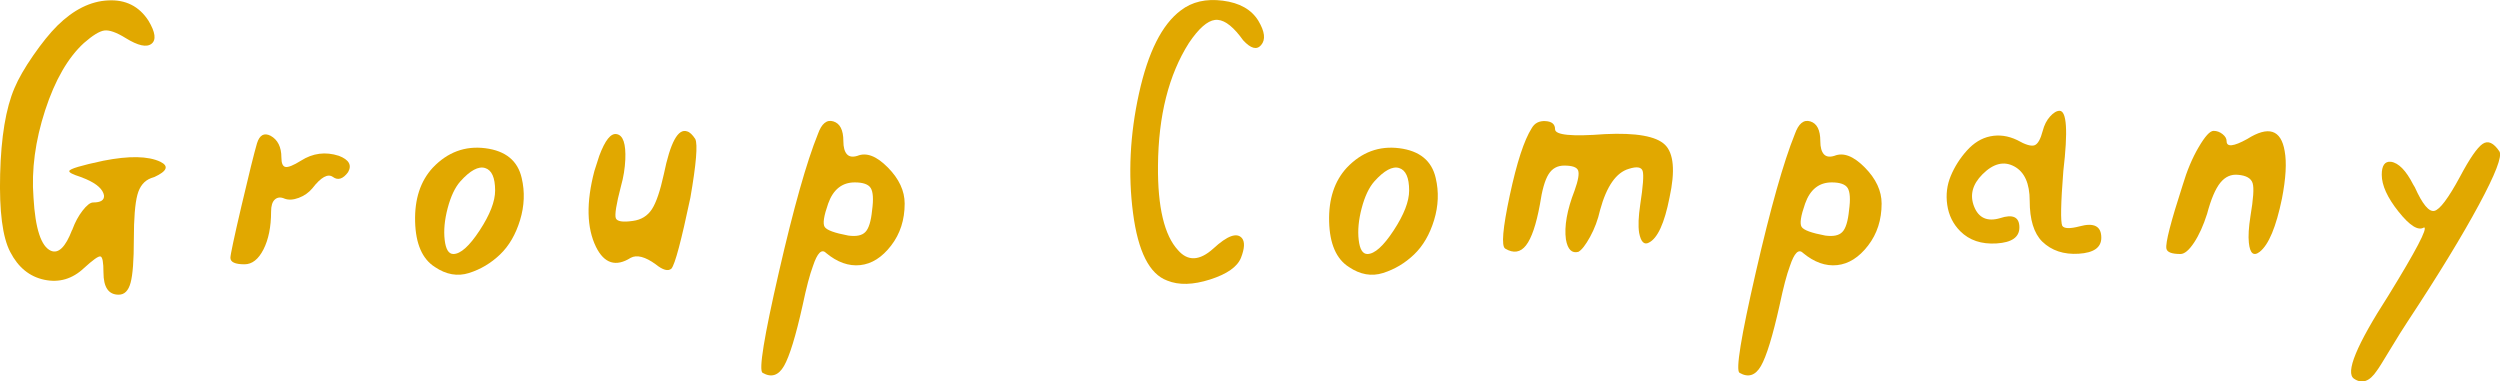
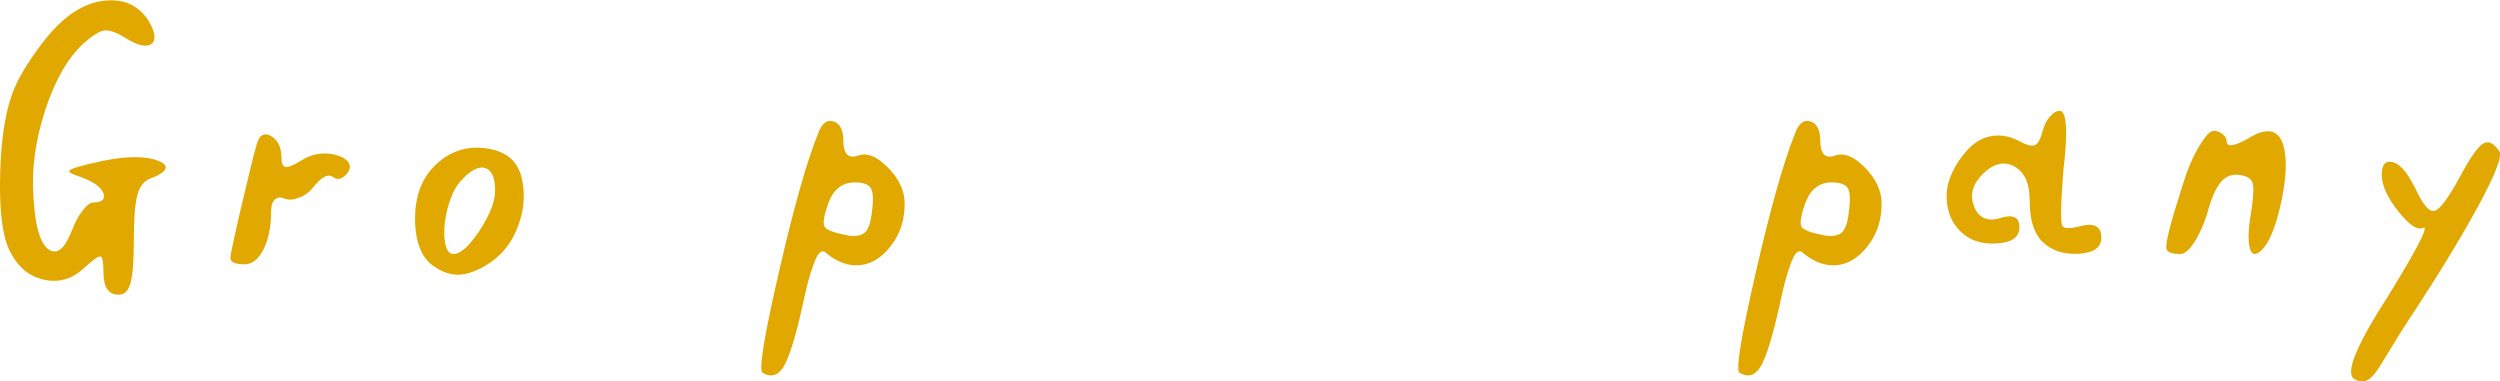
<svg xmlns="http://www.w3.org/2000/svg" id="_レイヤー_2" data-name="レイヤー 2" viewBox="0 0 184.35 28.13">
  <defs>
    <style>
      .cls-1 {
        fill: #e1a800;
      }
    </style>
  </defs>
  <g id="txt">
    <g>
      <path class="cls-1" d="M6.87,14.93c.56,0,.83-.17,.8-.52-.08-.45-.52-.85-1.32-1.2-.13-.05-.27-.11-.4-.16-.59-.19-.87-.33-.84-.44,.03-.16,.87-.41,2.52-.76,1.89-.37,3.29-.35,4.2,.08,.64,.32,.49,.69-.44,1.12-.08,.03-.16,.05-.24,.08-.51,.19-.85,.6-1.02,1.24-.17,.64-.26,1.73-.26,3.28s-.08,2.61-.24,3.2c-.16,.59-.45,.88-.88,.88-.75,0-1.12-.55-1.12-1.64,0-.75-.07-1.14-.22-1.18-.15-.04-.55,.25-1.22,.86-.85,.8-1.83,1.09-2.92,.86-1.09-.23-1.93-.91-2.52-2.06C.19,17.5-.06,15.59,.01,12.85c.07-2.75,.42-4.87,1.06-6.36,.29-.69,.75-1.49,1.38-2.4,.63-.91,1.22-1.64,1.78-2.2C5.43,.71,6.68,.09,7.97,.03c1.29-.07,2.29,.43,2.98,1.5,.51,.85,.58,1.42,.22,1.7-.36,.28-.99,.14-1.9-.42-.69-.43-1.22-.61-1.58-.56-.36,.05-.86,.36-1.5,.92-1.17,1.07-2.13,2.72-2.86,4.96-.73,2.24-1.02,4.39-.86,6.44,.13,2.29,.56,3.6,1.28,3.92,.56,.24,1.08-.27,1.56-1.52,.03-.03,.04-.05,.04-.08,.19-.51,.43-.96,.74-1.36s.57-.6,.78-.6Z" />
      <path class="cls-1" d="M20.75,11.61c0,.43,.1,.66,.3,.7,.2,.04,.58-.11,1.14-.46,.88-.56,1.81-.68,2.8-.36,.75,.29,.97,.69,.68,1.2-.37,.51-.75,.63-1.12,.36-.37-.27-.88,.01-1.52,.84-.27,.32-.6,.55-1,.7-.4,.15-.75,.17-1.04,.06-.29-.13-.53-.11-.72,.06-.19,.17-.28,.47-.28,.9,0,1.12-.19,2.05-.56,2.78-.37,.73-.84,1.1-1.4,1.1-.69,0-1.04-.16-1.04-.48,0-.21,.27-1.49,.82-3.84,.55-2.35,.93-3.88,1.14-4.6,.19-.61,.52-.8,1-.56,.53,.29,.8,.83,.8,1.6Z" />
      <path class="cls-1" d="M31.91,12.37c1.09-1.15,2.39-1.63,3.88-1.44,1.49,.19,2.39,.92,2.68,2.2,.24,1.01,.2,2.05-.12,3.1s-.81,1.9-1.48,2.54c-.67,.64-1.43,1.09-2.28,1.36-.85,.27-1.69,.12-2.52-.44-.93-.59-1.42-1.71-1.46-3.36-.04-1.65,.39-2.97,1.3-3.96Zm4.6,1.68c0-.96-.25-1.51-.74-1.66-.49-.15-1.1,.18-1.82,.98-.4,.45-.71,1.11-.94,1.98-.23,.87-.3,1.65-.22,2.34s.29,1.04,.64,1.04c.53,0,1.18-.58,1.94-1.74,.76-1.16,1.14-2.14,1.14-2.94Z" />
-       <path class="cls-1" d="M44.19,11.49c.43-1.15,.85-1.68,1.28-1.6,.48,.08,.69,.71,.64,1.88-.03,.64-.13,1.29-.32,1.96-.35,1.33-.47,2.12-.38,2.36,.09,.24,.51,.31,1.26,.2,.61-.08,1.08-.37,1.4-.86,.32-.49,.61-1.35,.88-2.58,.48-2.35,1.05-3.4,1.72-3.16,.19,.05,.39,.24,.6,.56,.19,.4,.07,1.84-.36,4.32-.67,3.17-1.13,4.92-1.4,5.24-.24,.21-.63,.11-1.16-.32-.77-.56-1.39-.72-1.84-.48-1.09,.69-1.95,.43-2.56-.8-.69-1.41-.73-3.28-.12-5.6l.36-1.12Z" />
      <path class="cls-1" d="M62.19,10.41c0,.45,.09,.77,.26,.96,.17,.19,.43,.23,.78,.12,.67-.27,1.41,.02,2.24,.86,.83,.84,1.24,1.73,1.24,2.66,0,1.2-.33,2.23-1,3.1-.67,.87-1.43,1.35-2.28,1.44-.85,.09-1.69-.21-2.52-.9-.32-.32-.64,0-.96,.96-.24,.64-.49,1.6-.76,2.88-.51,2.29-.97,3.79-1.38,4.5-.41,.71-.94,.87-1.58,.5-.29-.19,.11-2.65,1.2-7.4,1.09-4.75,2.05-8.15,2.88-10.2,.27-.77,.65-1.09,1.14-.94,.49,.15,.74,.63,.74,1.46Zm.84,3.04c-.93,0-1.59,.52-1.96,1.56-.32,.91-.41,1.48-.26,1.72,.15,.24,.73,.45,1.74,.64,.59,.08,1.01,0,1.26-.26,.25-.25,.42-.79,.5-1.62,.11-.8,.07-1.34-.1-1.62s-.57-.42-1.18-.42Z" />
-       <path class="cls-1" d="M87.07,.77c.83-.64,1.86-.88,3.1-.72,1.24,.16,2.11,.65,2.62,1.48,.48,.8,.55,1.4,.2,1.8-.32,.37-.76,.25-1.32-.36-.08-.11-.16-.21-.24-.32-.67-.85-1.28-1.25-1.84-1.18s-1.2,.63-1.92,1.7c-1.49,2.35-2.25,5.36-2.28,9.04-.03,3.07,.47,5.15,1.48,6.24,.72,.83,1.59,.79,2.6-.12,1.04-.96,1.75-1.21,2.12-.76,.21,.27,.19,.75-.08,1.44-.27,.67-1.03,1.2-2.28,1.6-1.25,.4-2.31,.43-3.16,.08-1.31-.48-2.15-2.14-2.52-4.98-.37-2.84-.23-5.78,.44-8.82s1.69-5.08,3.08-6.12Z" />
-       <path class="cls-1" d="M99.31,12.37c1.09-1.15,2.39-1.63,3.88-1.44,1.49,.19,2.39,.92,2.68,2.2,.24,1.01,.2,2.05-.12,3.1s-.81,1.9-1.48,2.54c-.67,.64-1.43,1.09-2.28,1.36-.85,.27-1.69,.12-2.52-.44-.93-.59-1.42-1.71-1.46-3.36-.04-1.65,.39-2.97,1.3-3.96Zm4.6,1.68c0-.96-.25-1.51-.74-1.66-.49-.15-1.1,.18-1.82,.98-.4,.45-.71,1.11-.94,1.98-.23,.87-.3,1.65-.22,2.34s.29,1.04,.64,1.04c.53,0,1.18-.58,1.94-1.74,.76-1.16,1.14-2.14,1.14-2.94Z" />
-       <path class="cls-1" d="M114.67,9.53c0,.43,1.23,.55,3.68,.36,2.29-.11,3.77,.15,4.42,.78,.65,.63,.77,1.93,.34,3.9-.37,1.89-.88,3-1.52,3.32-.35,.19-.59-.05-.72-.72-.08-.51-.05-1.2,.08-2.08,.21-1.36,.27-2.19,.18-2.48-.09-.29-.43-.35-1.02-.16-.93,.27-1.64,1.28-2.12,3.04-.16,.72-.41,1.38-.74,1.98-.33,.6-.62,.97-.86,1.1-.48,.13-.79-.17-.92-.92-.13-.96,.08-2.16,.64-3.6,.27-.75,.35-1.24,.26-1.48-.09-.24-.43-.36-1.02-.36-.51,0-.89,.21-1.16,.64-.27,.43-.48,1.17-.64,2.24-.27,1.47-.61,2.47-1.02,3-.41,.53-.93,.61-1.54,.24-.29-.19-.18-1.49,.34-3.92,.52-2.43,1.06-4.08,1.62-4.96,.21-.37,.55-.55,1.02-.52,.47,.03,.7,.23,.7,.6Z" />
      <path class="cls-1" d="M134.23,10.41c0,.45,.09,.77,.26,.96,.17,.19,.43,.23,.78,.12,.67-.27,1.41,.02,2.24,.86,.83,.84,1.24,1.73,1.24,2.66,0,1.2-.33,2.23-1,3.1-.67,.87-1.43,1.35-2.28,1.44-.85,.09-1.69-.21-2.52-.9-.32-.32-.64,0-.96,.96-.24,.64-.49,1.6-.76,2.88-.51,2.29-.97,3.79-1.38,4.5-.41,.71-.94,.87-1.58,.5-.29-.19,.11-2.65,1.2-7.4,1.09-4.75,2.05-8.15,2.88-10.2,.27-.77,.65-1.09,1.14-.94,.49,.15,.74,.63,.74,1.46Zm.84,3.04c-.93,0-1.59,.52-1.96,1.56-.32,.91-.41,1.48-.26,1.72,.15,.24,.73,.45,1.74,.64,.59,.08,1.01,0,1.26-.26,.25-.25,.42-.79,.5-1.62,.11-.8,.07-1.34-.1-1.62s-.57-.42-1.18-.42Z" />
      <path class="cls-1" d="M151.87,8.17c.53,0,.63,1.48,.28,4.44-.19,2.4-.21,3.75-.08,4.04,.13,.21,.56,.23,1.28,.04,1.07-.29,1.6-.01,1.6,.84,0,.72-.55,1.11-1.66,1.18-1.11,.07-2.01-.23-2.7-.9-.61-.61-.92-1.61-.92-3,0-1.28-.38-2.13-1.14-2.54-.76-.41-1.54-.22-2.34,.58-.75,.75-.95,1.54-.62,2.38,.33,.84,.97,1.13,1.9,.86,.96-.32,1.44-.09,1.44,.68,0,.72-.56,1.11-1.68,1.18-1.12,.07-2.01-.23-2.68-.9-.53-.53-.85-1.18-.96-1.94-.11-.76-.02-1.47,.26-2.14,.28-.67,.67-1.29,1.18-1.86,.51-.57,1.09-.93,1.74-1.06,.65-.13,1.31-.04,1.98,.28,.61,.35,1.04,.47,1.28,.38,.24-.09,.44-.45,.6-1.06,.11-.43,.29-.78,.54-1.06,.25-.28,.49-.42,.7-.42Z" />
      <path class="cls-1" d="M163.23,9.65c.24,0,.46,.08,.66,.24,.2,.16,.3,.33,.3,.52,0,.45,.51,.4,1.52-.16,1.57-.99,2.49-.69,2.76,.88,.16,.85,.09,2.03-.2,3.52-.43,2.08-.97,3.39-1.64,3.92-.45,.35-.72,.12-.8-.68-.05-.48-.01-1.13,.12-1.96,.21-1.25,.27-2.06,.16-2.42-.11-.36-.47-.57-1.08-.62-.51-.05-.94,.14-1.3,.58-.36,.44-.69,1.21-.98,2.3-.27,.85-.59,1.56-.96,2.12-.37,.56-.71,.84-1,.84-.64,0-.99-.13-1.04-.4-.08-.4,.32-1.96,1.2-4.68,.32-1.07,.71-2,1.18-2.8,.47-.8,.83-1.2,1.1-1.2Z" />
      <path class="cls-1" d="M175.63,12.89c0-.69,.23-1.01,.68-.96,.56,.08,1.11,.64,1.64,1.68l.12,.2c.56,1.25,1.04,1.83,1.44,1.74,.4-.09,1.03-.93,1.88-2.5,.72-1.36,1.28-2.17,1.68-2.44s.81-.08,1.24,.56c.21,.35-.29,1.66-1.52,3.94-1.23,2.28-2.97,5.14-5.24,8.58-.32,.48-.75,1.17-1.3,2.08-.55,.91-.87,1.43-.98,1.56-.53,.8-1.09,1-1.68,.6-.67-.43,.17-2.47,2.52-6.12,2.05-3.33,2.93-5.01,2.64-5.04-.43,.27-1.05-.12-1.88-1.16-.83-1.04-1.24-1.95-1.24-2.72Z" />
    </g>
  </g>
</svg>